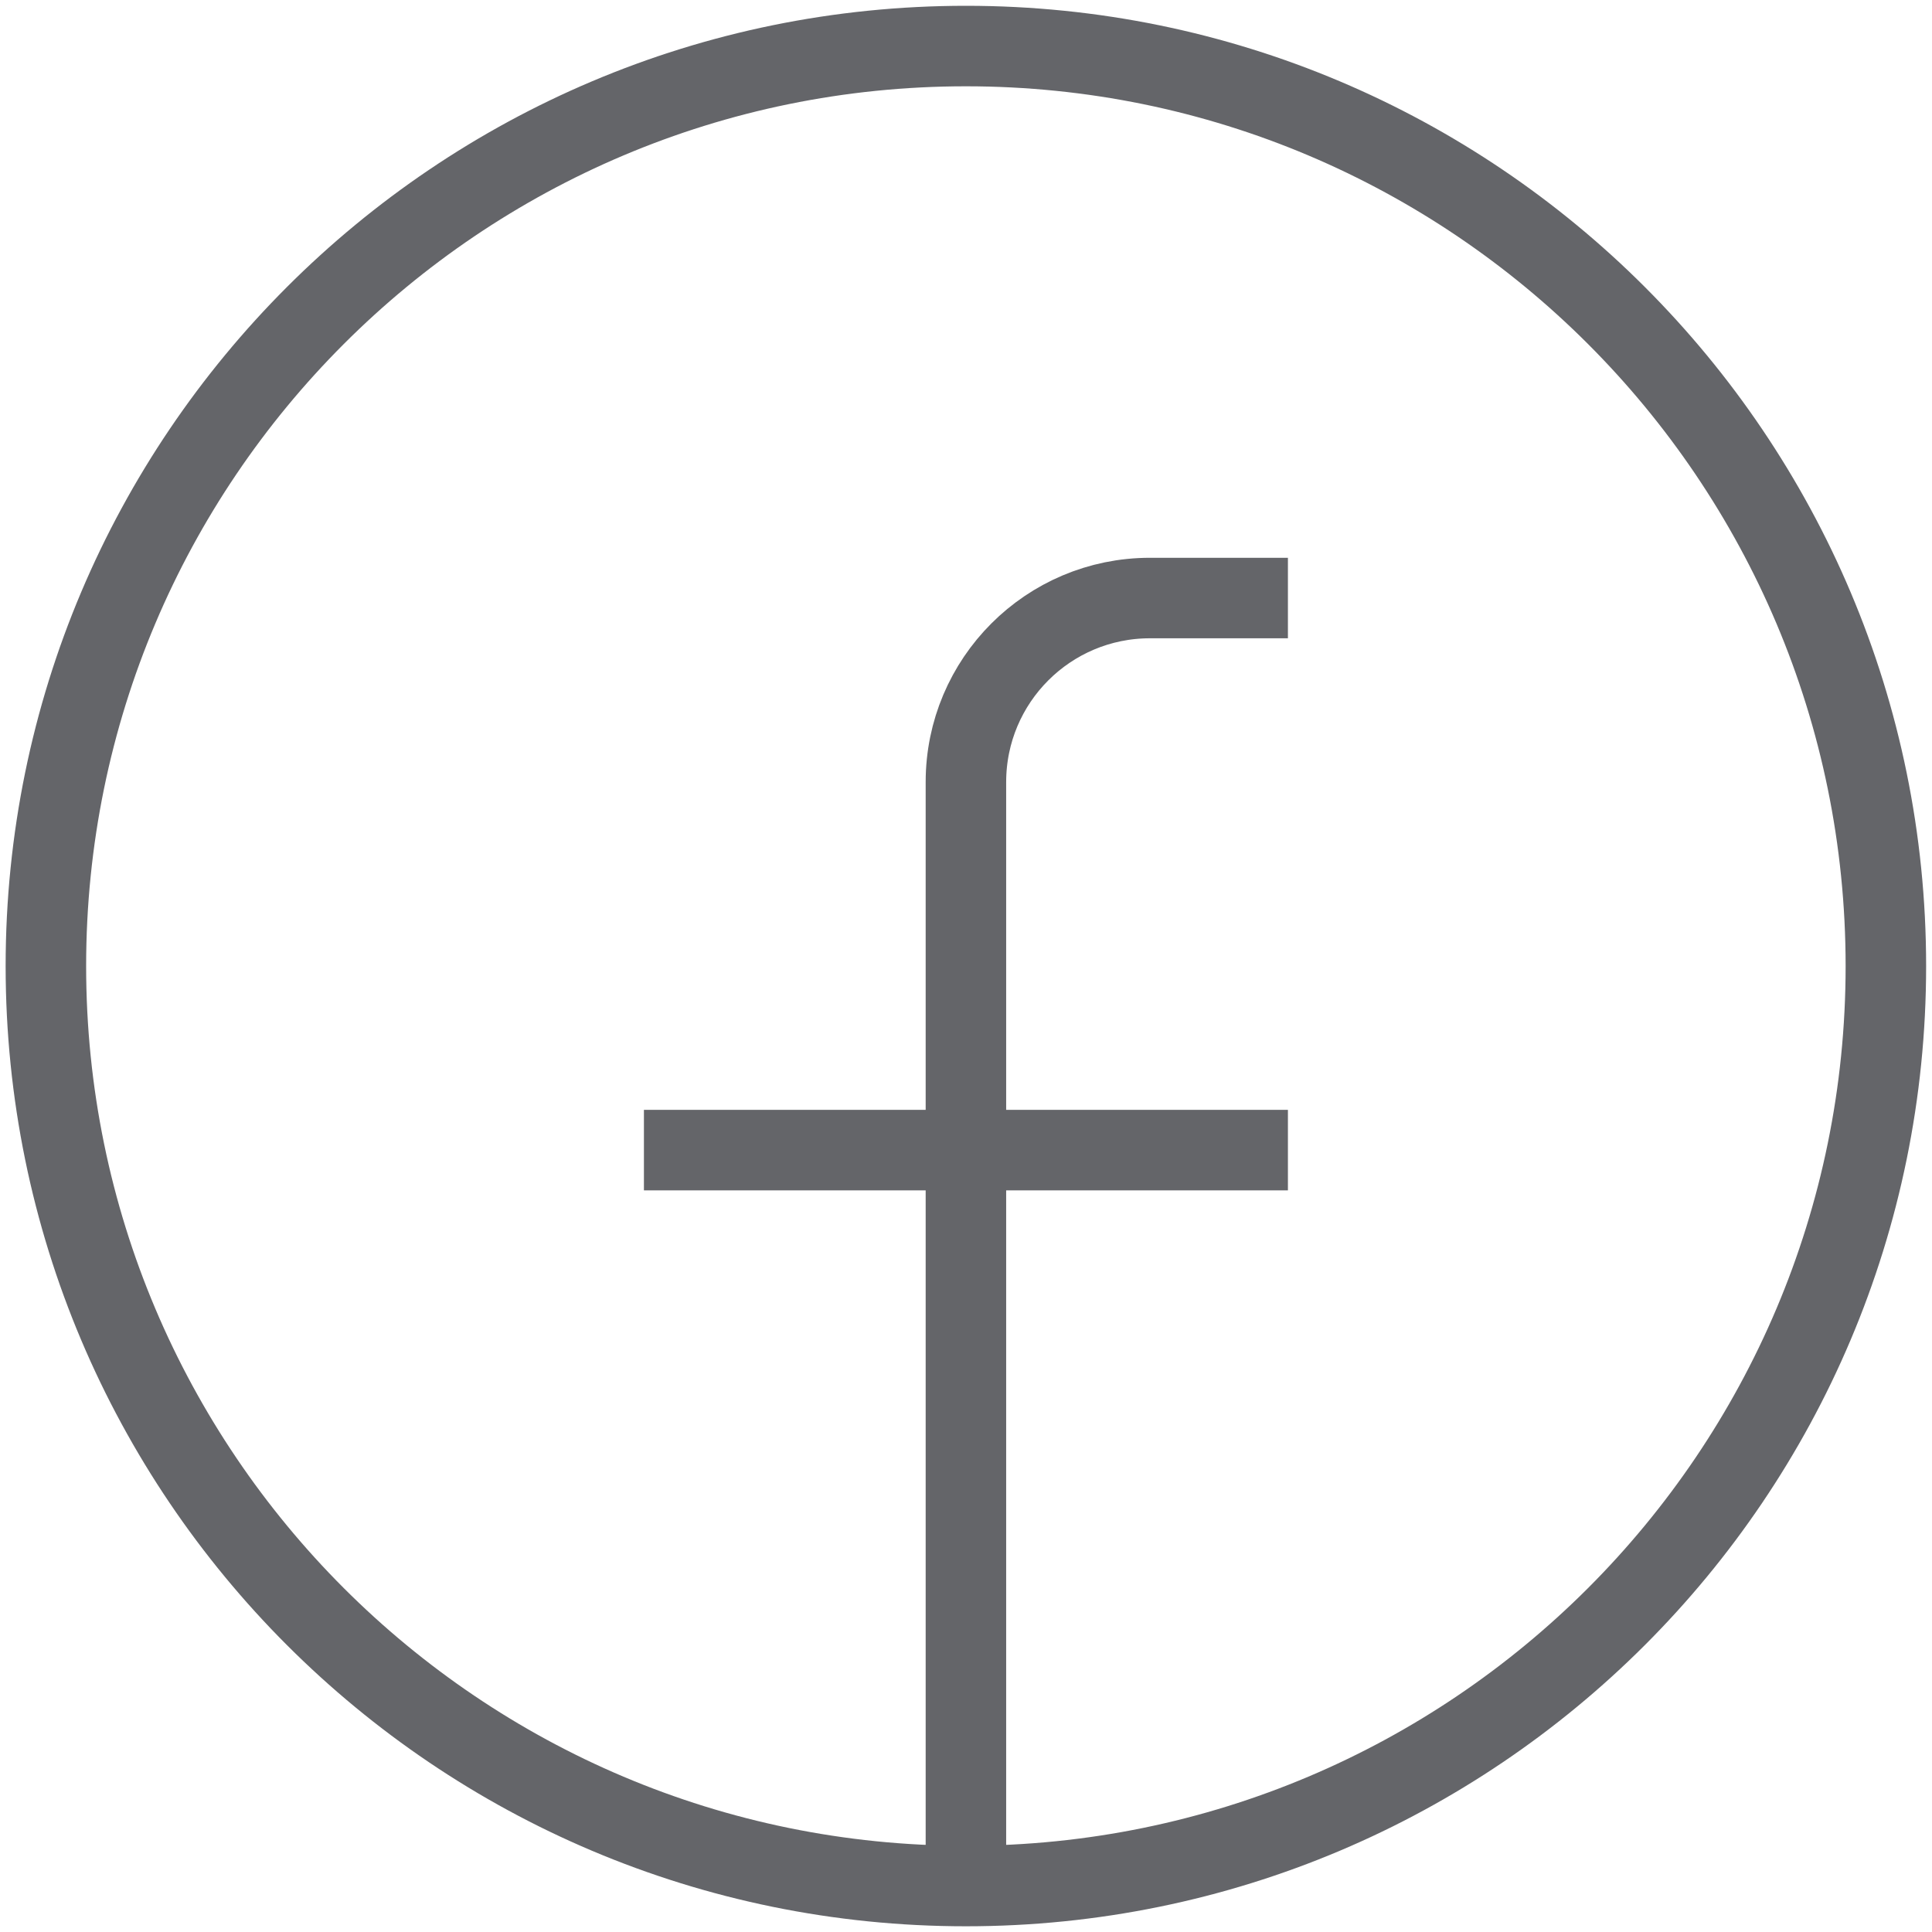
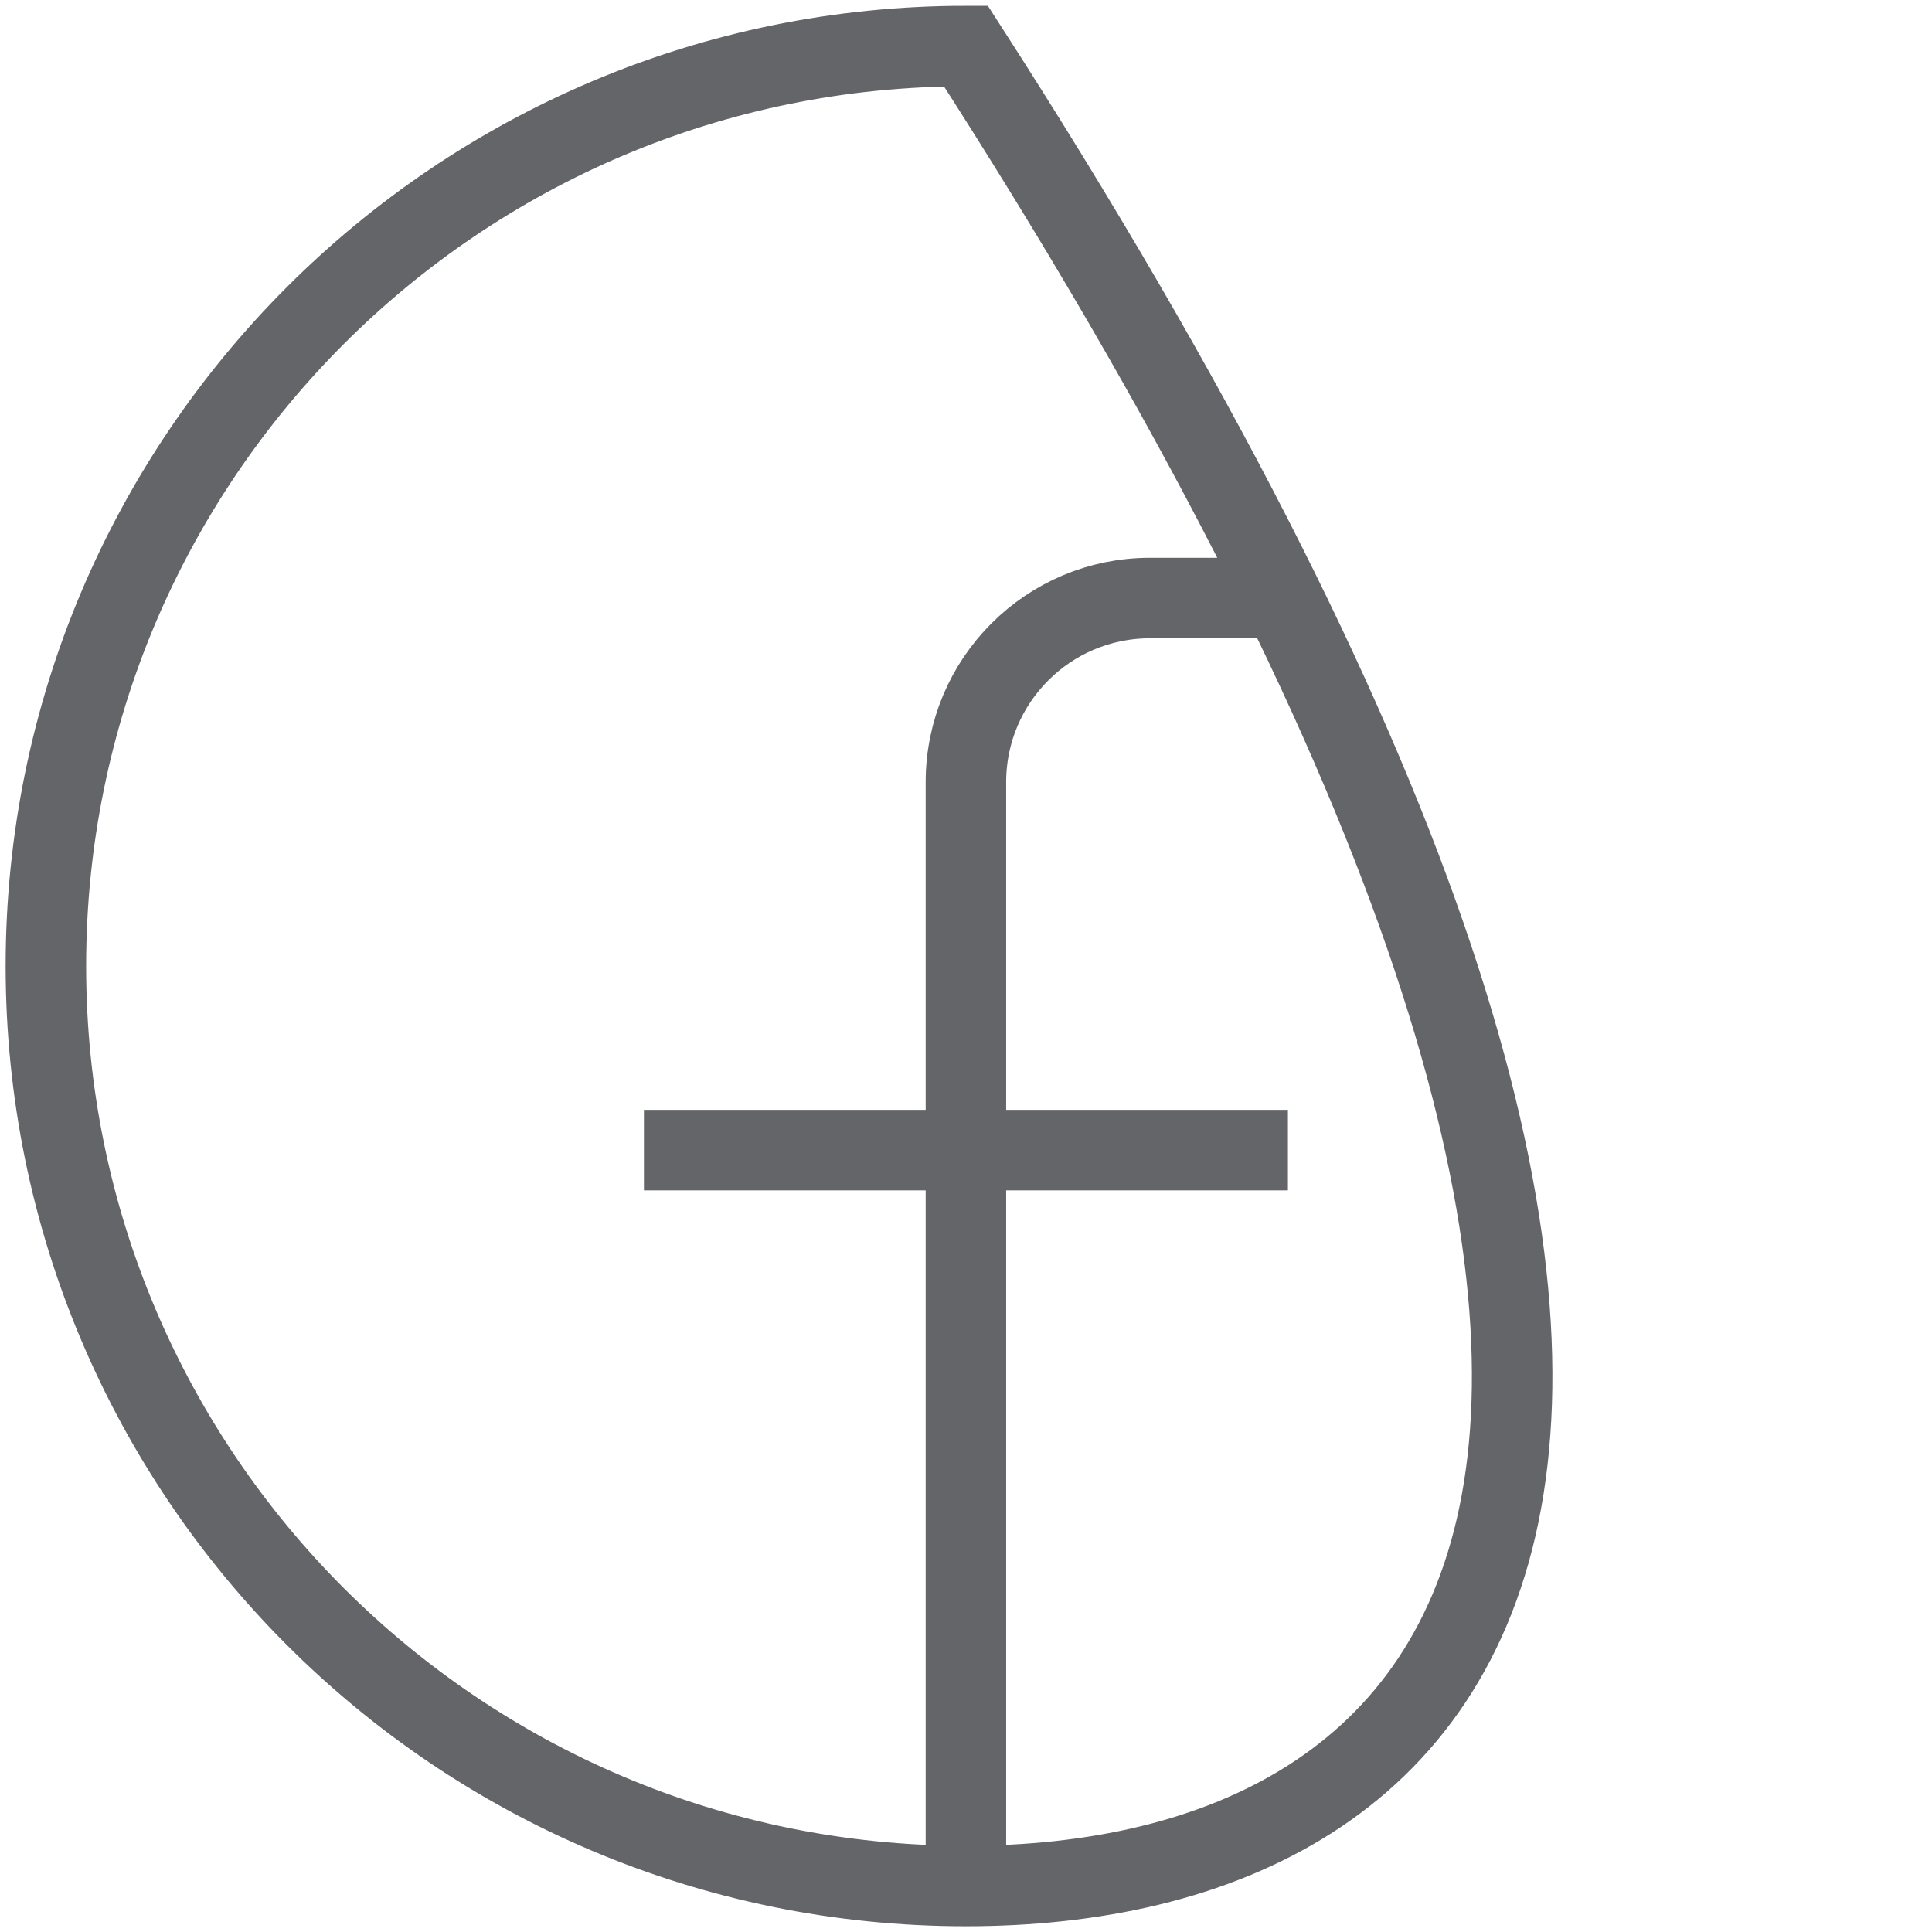
<svg xmlns="http://www.w3.org/2000/svg" width="24" height="24" viewBox="0 0 24 24" fill="none">
-   <path d="M11.999 23.429C5.687 23.429 0.57 18.313 0.57 12.001C0.57 5.689 5.687 0.572 11.999 0.572C18.311 0.572 23.427 5.689 23.427 12.001C23.427 18.313 18.311 23.429 11.999 23.429ZM11.999 23.429V9.715C11.999 8.453 13.022 7.429 14.285 7.429H15.999M7.999 14.287H15.999" stroke="#646569" />
+   <path d="M11.999 23.429C5.687 23.429 0.57 18.313 0.57 12.001C0.57 5.689 5.687 0.572 11.999 0.572C23.427 18.313 18.311 23.429 11.999 23.429ZM11.999 23.429V9.715C11.999 8.453 13.022 7.429 14.285 7.429H15.999M7.999 14.287H15.999" stroke="#646569" />
</svg>